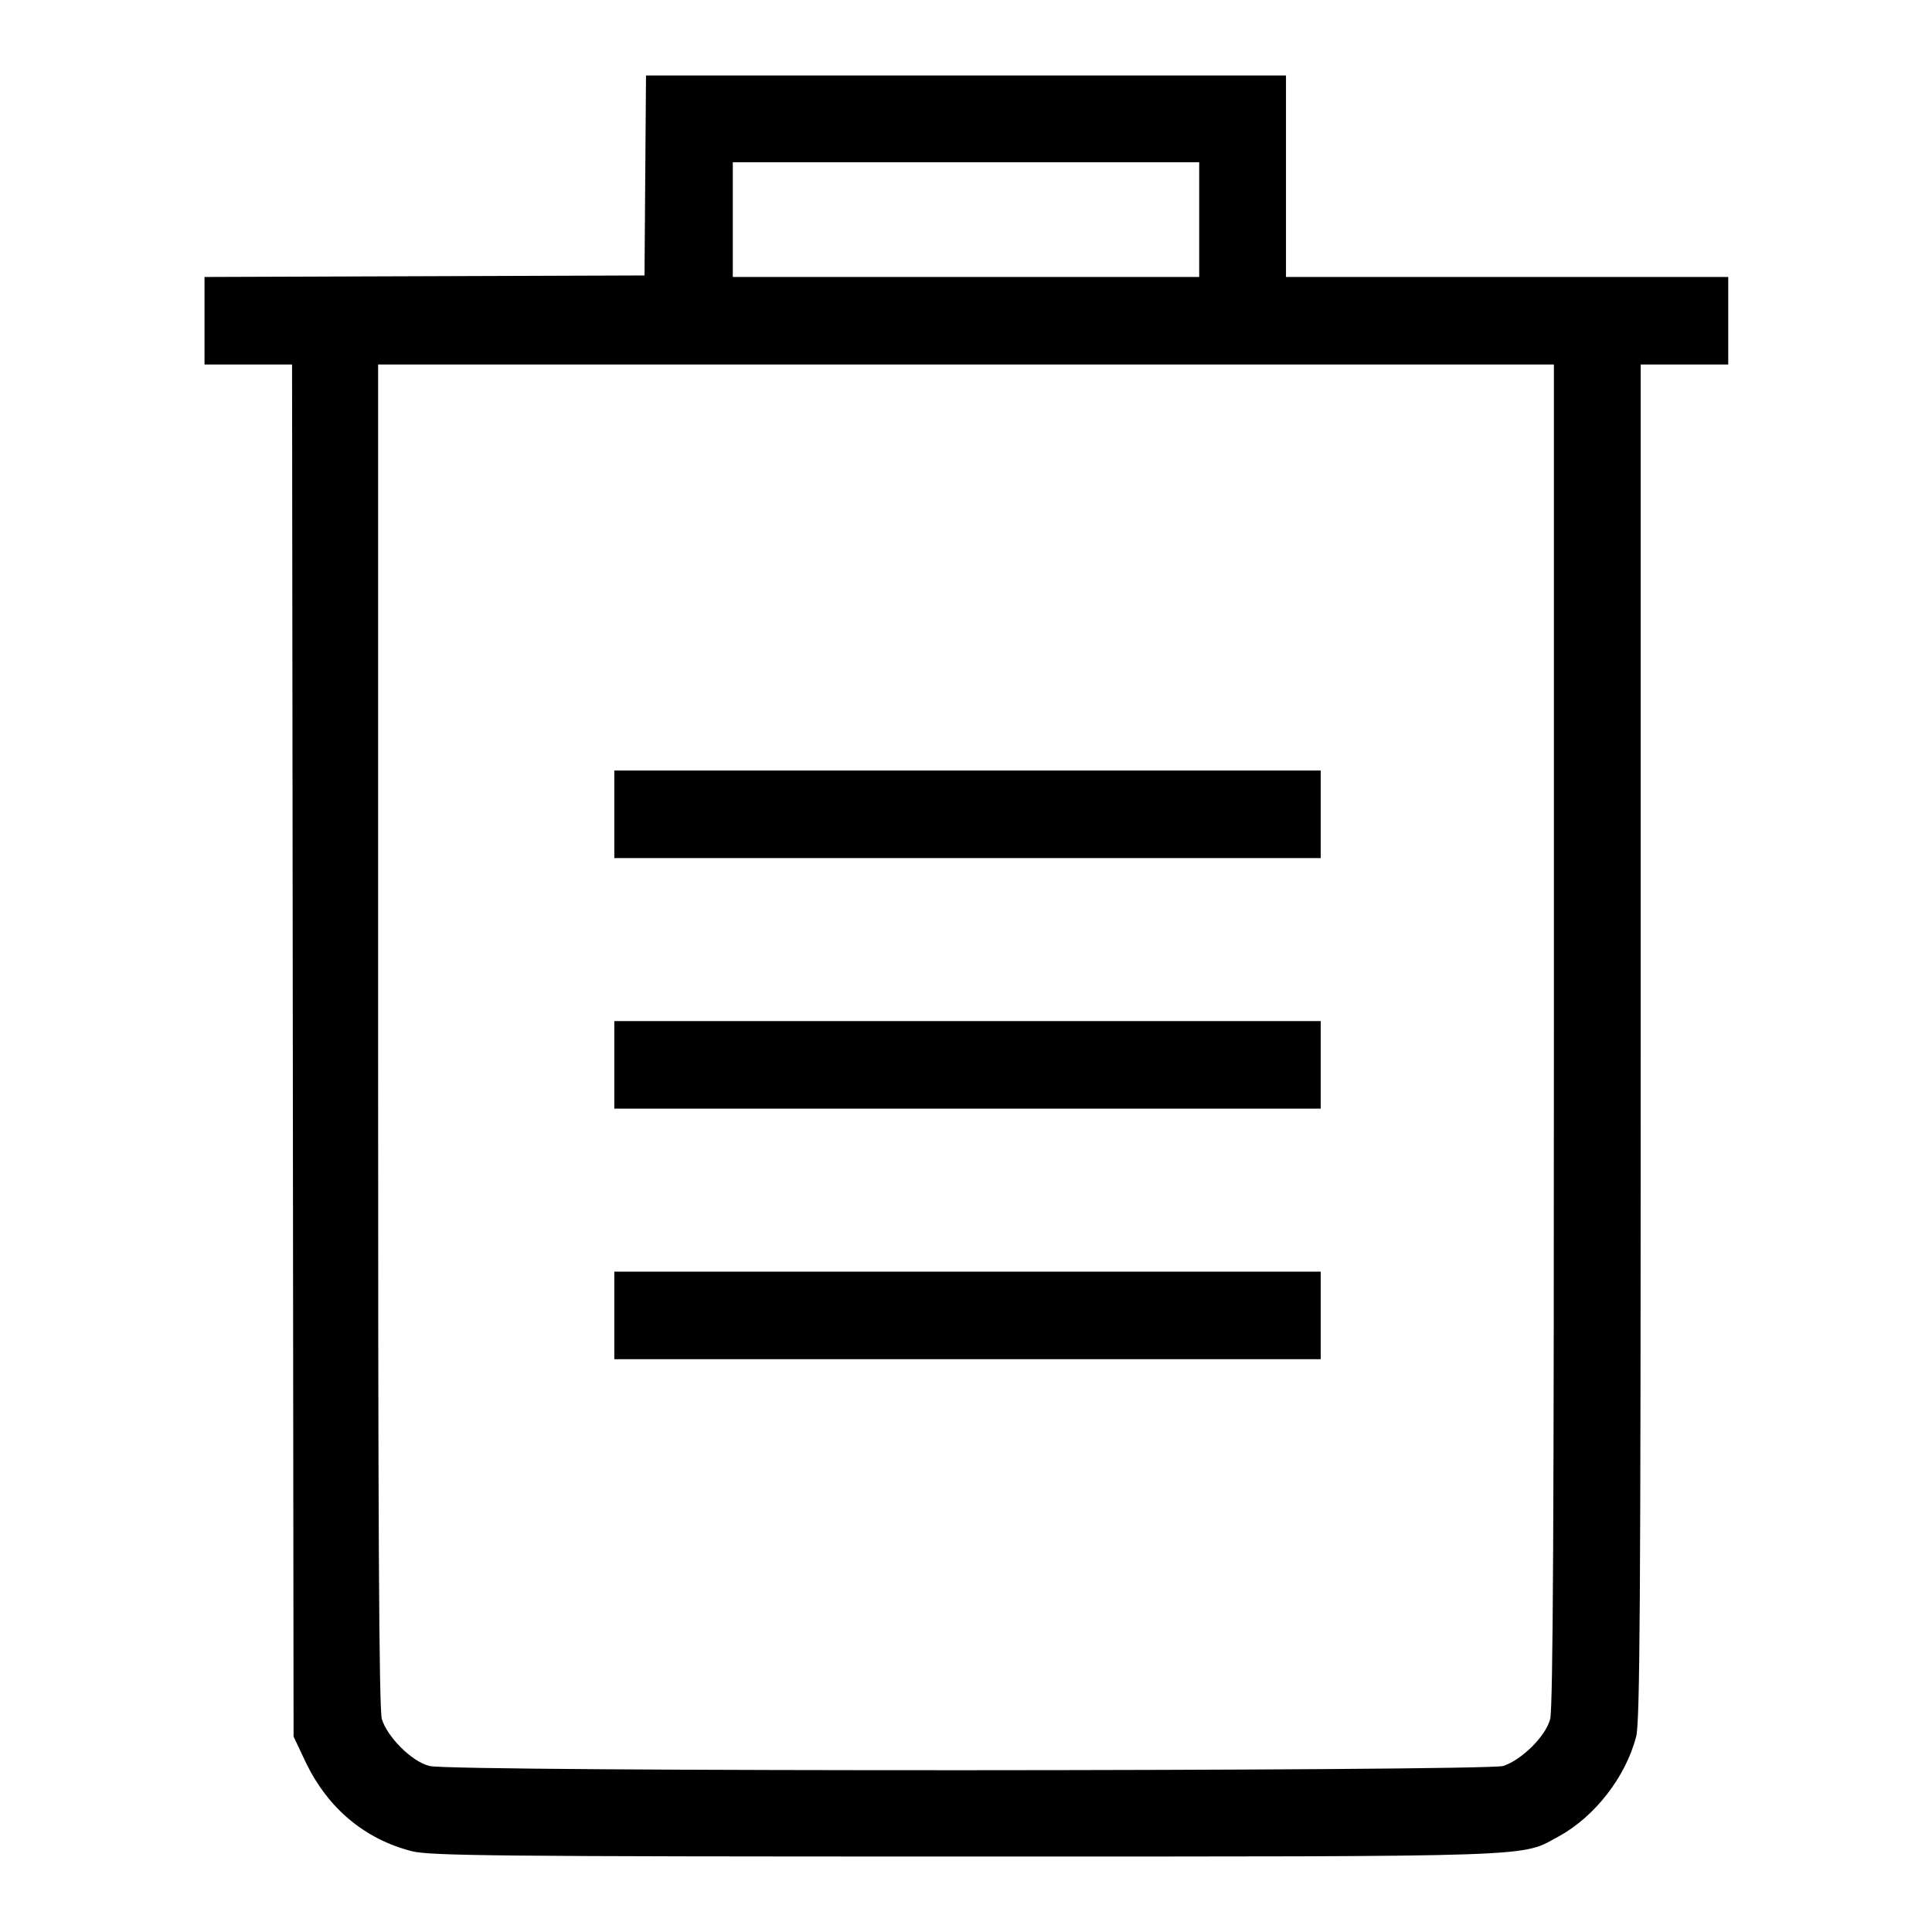
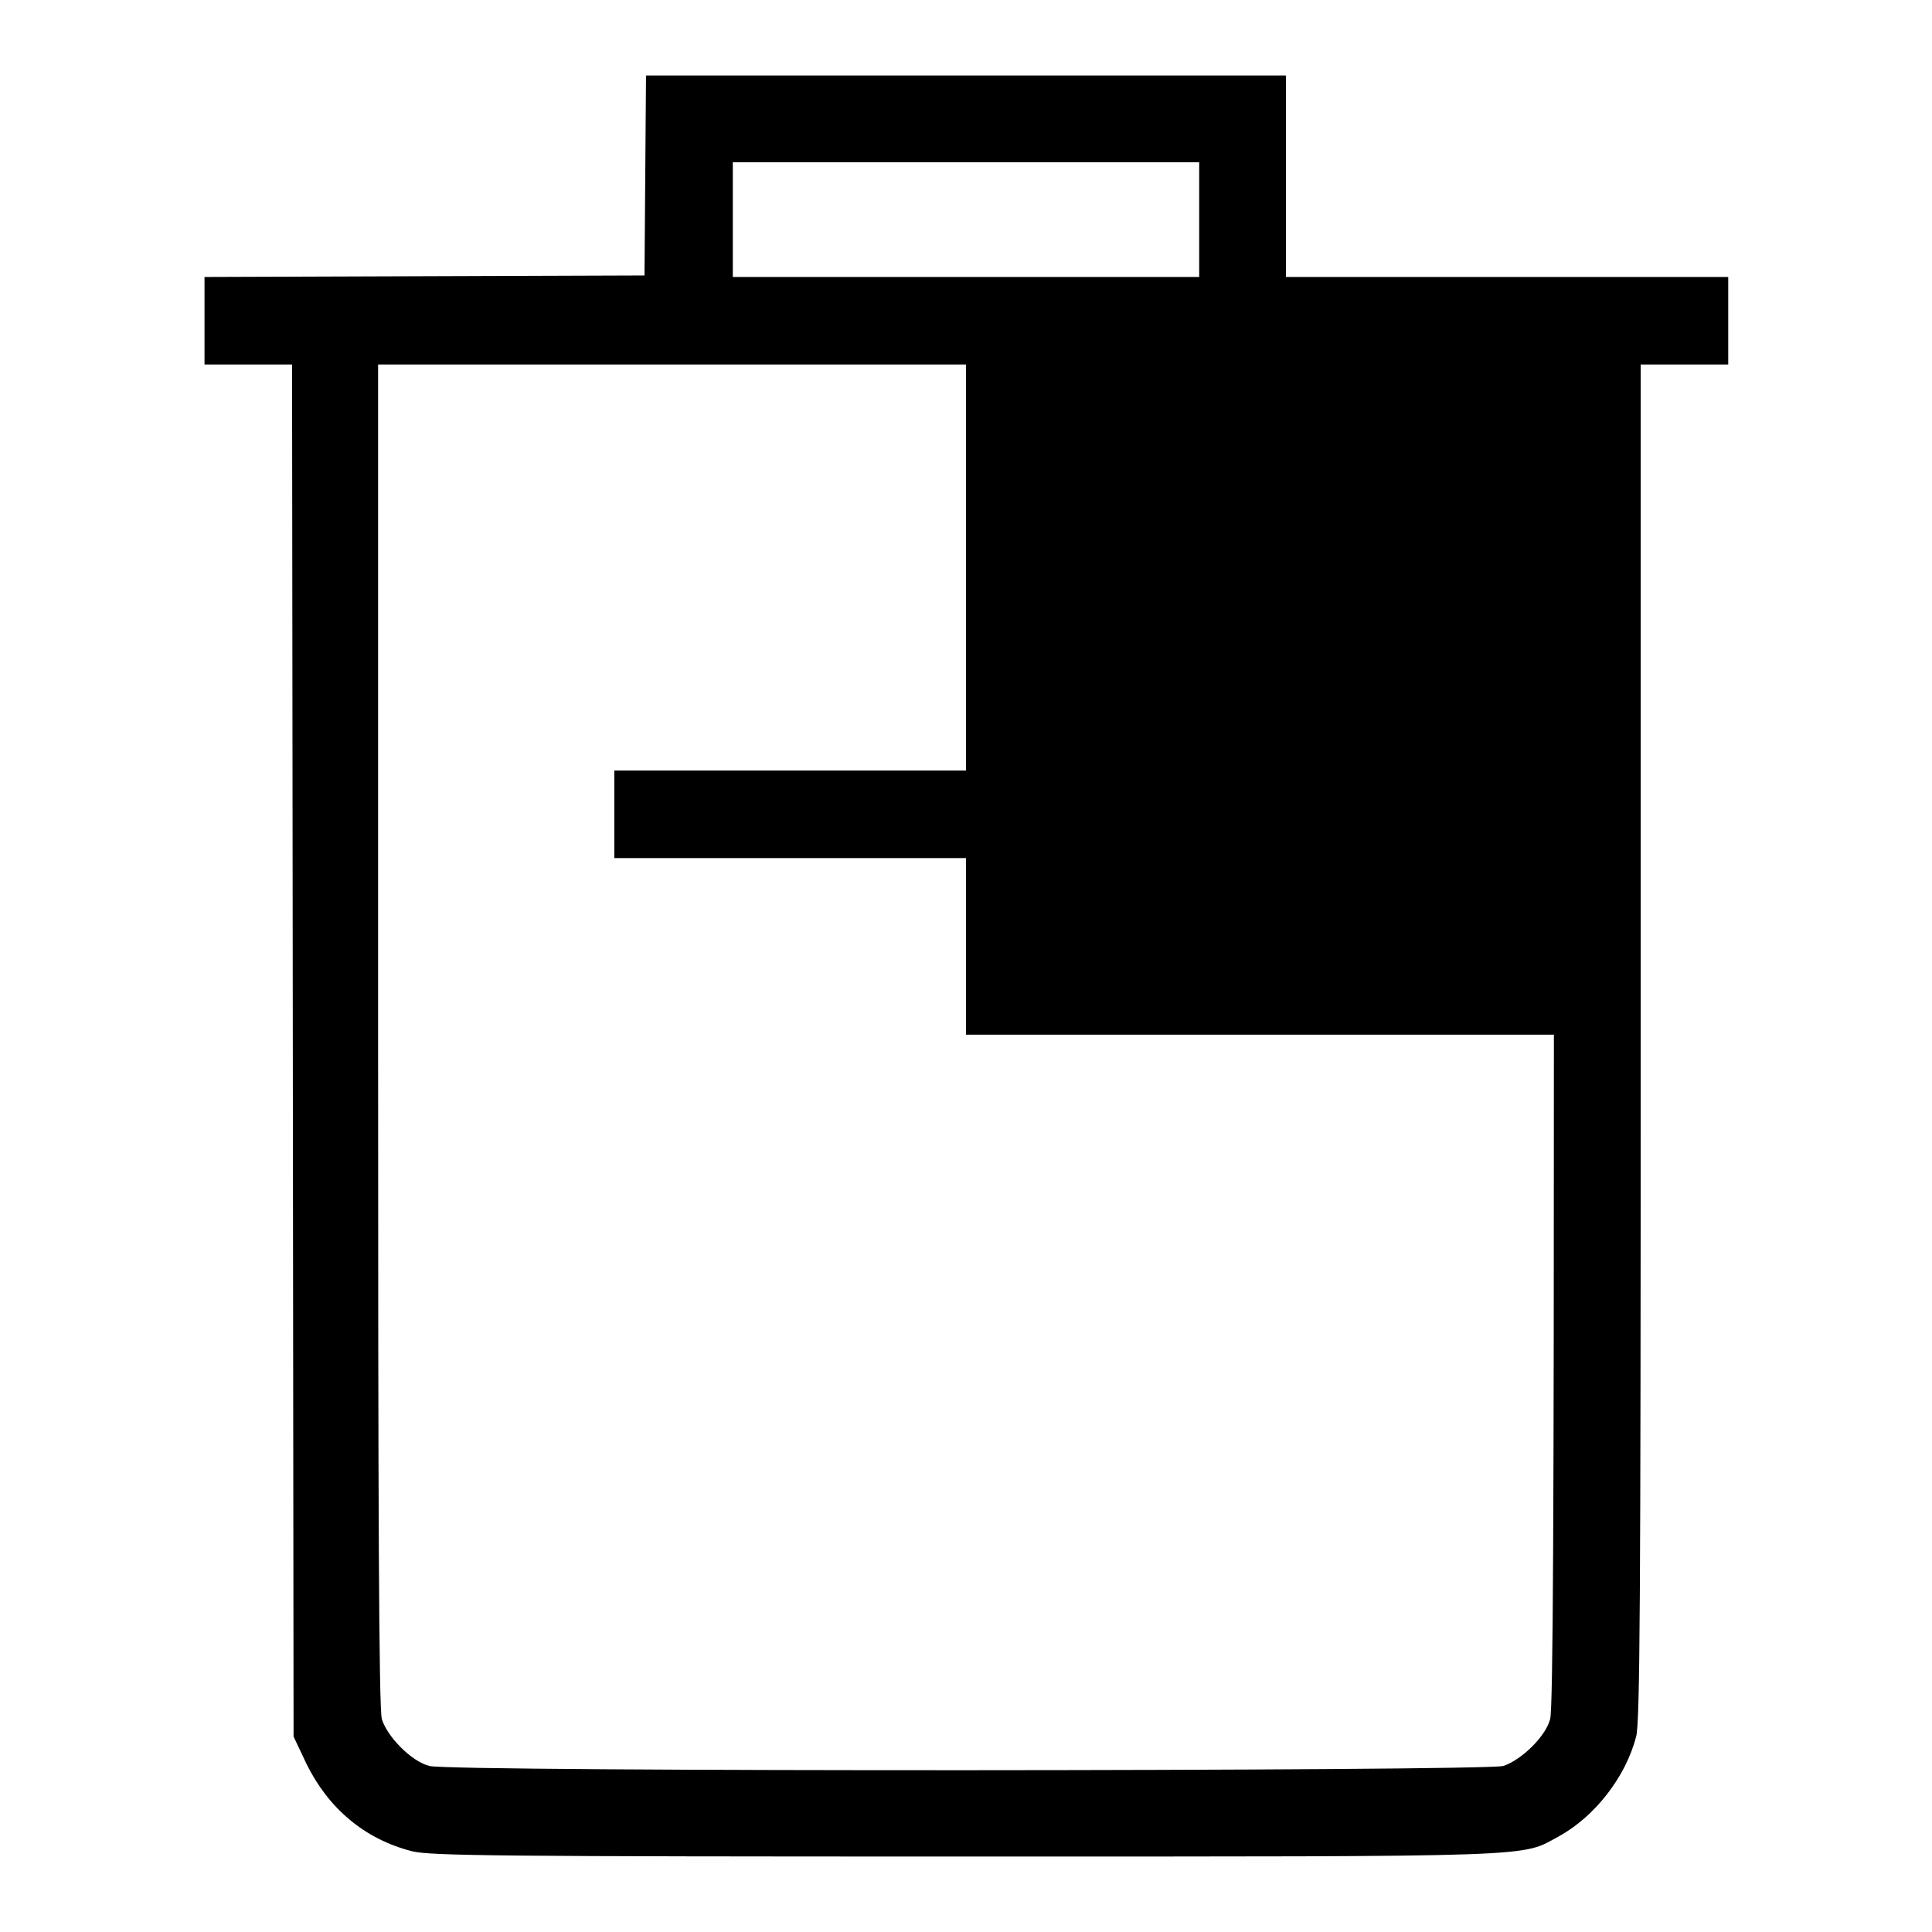
<svg xmlns="http://www.w3.org/2000/svg" version="1.1" x="0px" y="0px" viewBox="0 0 256 256" enable-background="new 0 0 256 256" xml:space="preserve">
  <g>
    <g>
      <g>
-         <path fill="#000000" d="M85.5,23.2l-0.1,13.3l-29.1,0.1l-29.2,0.1v5.8v5.8h5.8h5.8l0.1,90.9l0.1,90.9l1.7,3.6c2.9,5.9,7.7,10,14,11.6c2.4,0.6,11.4,0.7,73.5,0.7c77.4,0,73.3,0.1,78.5-2.7c4.7-2.6,8.8-7.8,10.2-13.2c0.5-1.9,0.6-17.6,0.6-92.1V48.3h5.8h5.8v-5.8v-5.8h-29.3h-29.3V23.4V10H128H85.6L85.5,23.2z M158.9,29.1v7.6H128H97.1v-7.6v-7.6H128h30.9V29.1z M205.9,137.1c0,61.7-0.1,89.4-0.5,90.7c-0.6,2.3-3.8,5.4-6.2,6.2c-2.5,0.7-139.6,0.8-142.3,0c-2.4-0.6-5.6-3.9-6.3-6.2c-0.4-1.3-0.5-27.6-0.5-90.7V48.3H128h77.9V137.1z" />
+         <path fill="#000000" d="M85.5,23.2l-0.1,13.3l-29.1,0.1l-29.2,0.1v5.8v5.8h5.8h5.8l0.1,90.9l0.1,90.9l1.7,3.6c2.9,5.9,7.7,10,14,11.6c2.4,0.6,11.4,0.7,73.5,0.7c77.4,0,73.3,0.1,78.5-2.7c4.7-2.6,8.8-7.8,10.2-13.2c0.5-1.9,0.6-17.6,0.6-92.1V48.3h5.8h5.8v-5.8v-5.8h-29.3h-29.3V23.4V10H128H85.6L85.5,23.2z M158.9,29.1v7.6H128H97.1v-7.6v-7.6H128h30.9V29.1z M205.9,137.1c0,61.7-0.1,89.4-0.5,90.7c-0.6,2.3-3.8,5.4-6.2,6.2c-2.5,0.7-139.6,0.8-142.3,0c-2.4-0.6-5.6-3.9-6.3-6.2c-0.4-1.3-0.5-27.6-0.5-90.7V48.3h77.9V137.1z" />
        <path fill="#000000" d="M81.4,107.9v5.8h46.8H175v-5.8v-5.8h-46.8H81.4V107.9z" />
-         <path fill="#000000" d="M81.4,141.1v5.8h46.8H175v-5.8v-5.8h-46.8H81.4V141.1z" />
-         <path fill="#000000" d="M81.4,174.3v5.8h46.8H175v-5.8v-5.8h-46.8H81.4V174.3z" />
      </g>
    </g>
  </g>
</svg>